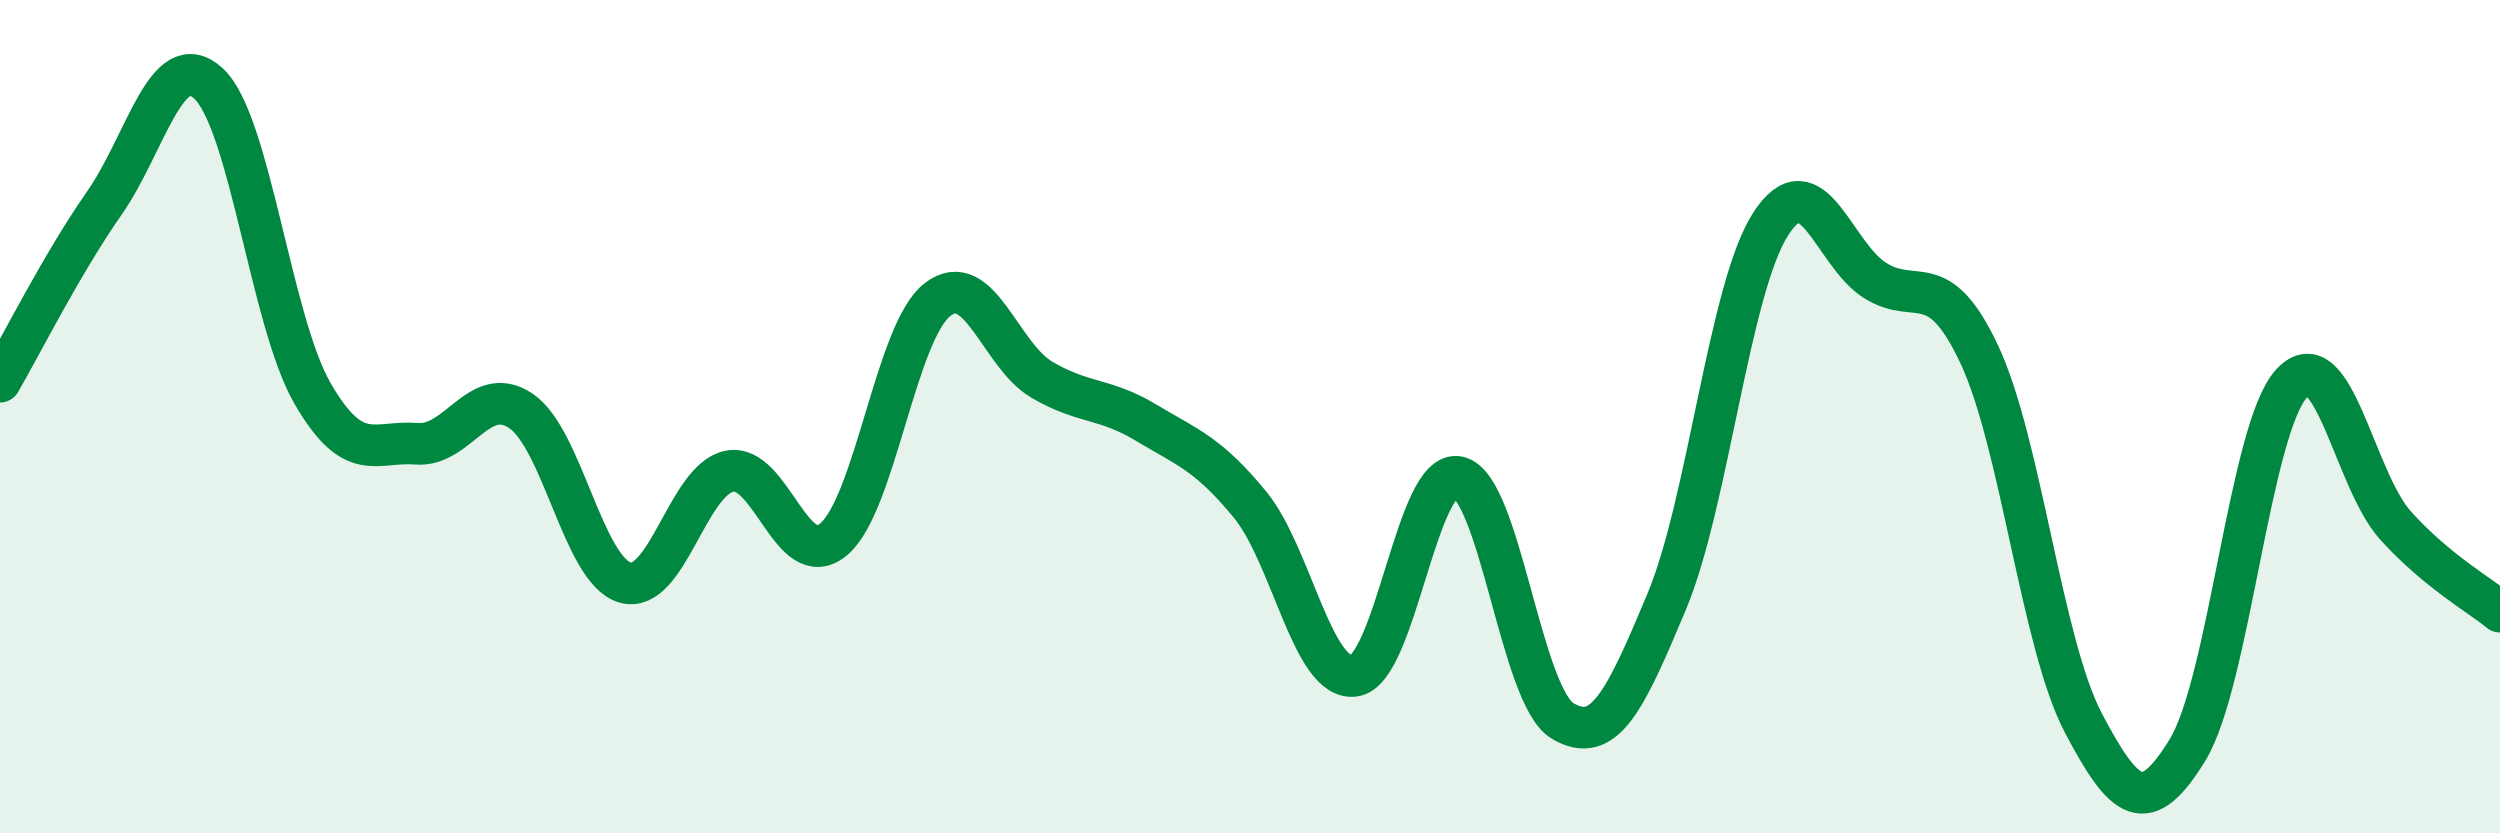
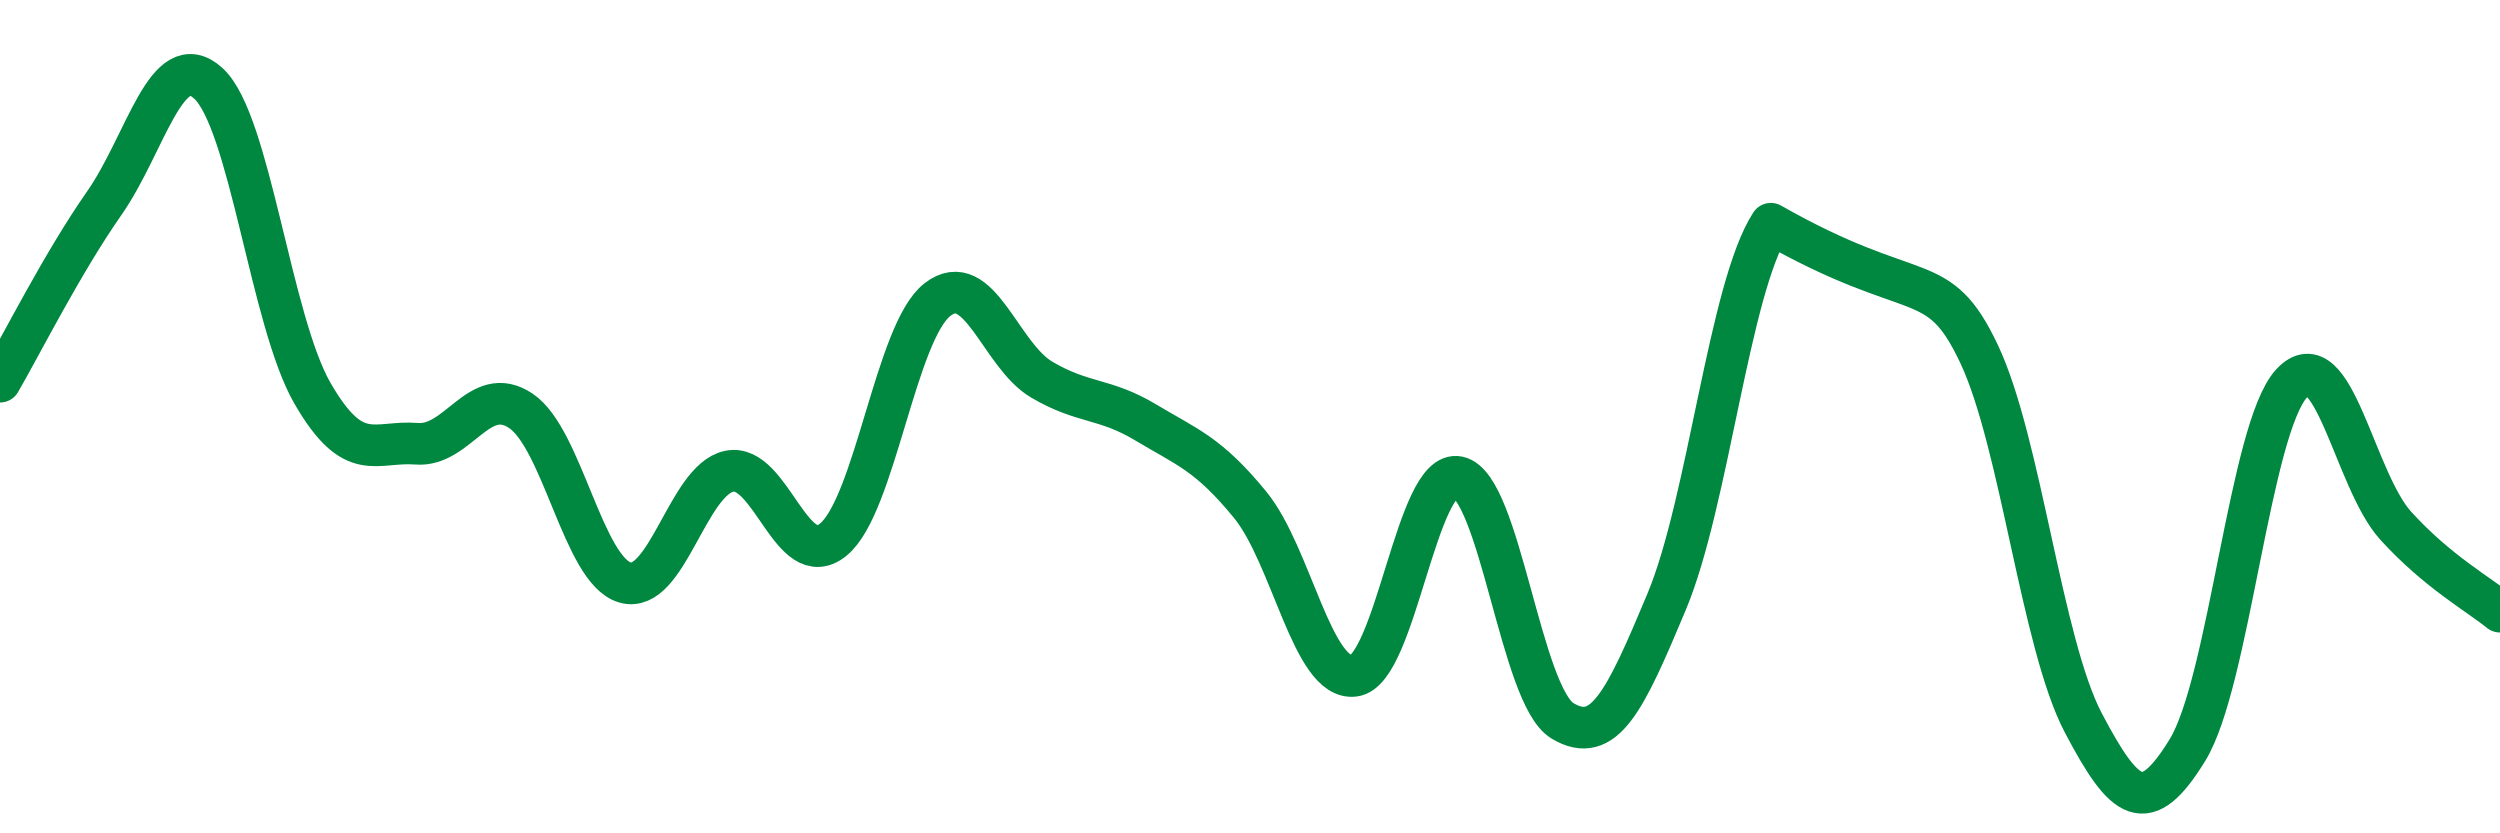
<svg xmlns="http://www.w3.org/2000/svg" width="60" height="20" viewBox="0 0 60 20">
-   <path d="M 0,9.16 C 0.5,8.3 1.5,6.31 2.5,4.88 C 3.5,3.45 4,1.09 5,2 C 6,2.91 6.5,7.71 7.5,9.44 C 8.5,11.17 9,10.57 10,10.65 C 11,10.73 11.5,9.19 12.5,9.86 C 13.5,10.53 14,13.69 15,13.98 C 16,14.27 16.5,11.52 17.5,11.31 C 18.5,11.1 19,13.77 20,12.95 C 21,12.13 21.5,7.96 22.5,7.19 C 23.5,6.42 24,8.52 25,9.11 C 26,9.7 26.5,9.54 27.5,10.14 C 28.5,10.74 29,10.89 30,12.11 C 31,13.33 31.5,16.35 32.5,16.22 C 33.5,16.09 34,11.23 35,11.45 C 36,11.67 36.5,16.7 37.5,17.3 C 38.5,17.9 39,16.83 40,14.44 C 41,12.05 41.5,6.91 42.5,5.37 C 43.5,3.83 44,6.1 45,6.73 C 46,7.36 46.5,6.38 47.5,8.5 C 48.5,10.62 49,15.45 50,17.35 C 51,19.25 51.5,19.63 52.5,18 C 53.5,16.37 54,10.28 55,9.2 C 56,8.12 56.5,11.52 57.5,12.62 C 58.5,13.72 59.5,14.27 60,14.68L60 20L0 20Z" fill="#008740" opacity="0.1" stroke-linecap="round" stroke-linejoin="round" />
-   <path d="M 0,9.16 C 0.5,8.3 1.5,6.31 2.5,4.88 C 3.5,3.45 4,1.09 5,2 C 6,2.91 6.5,7.71 7.5,9.44 C 8.5,11.17 9,10.57 10,10.65 C 11,10.73 11.5,9.19 12.5,9.86 C 13.5,10.53 14,13.69 15,13.98 C 16,14.27 16.5,11.52 17.5,11.31 C 18.5,11.1 19,13.77 20,12.95 C 21,12.13 21.5,7.96 22.5,7.19 C 23.5,6.42 24,8.52 25,9.11 C 26,9.7 26.5,9.54 27.5,10.14 C 28.5,10.74 29,10.89 30,12.11 C 31,13.33 31.5,16.35 32.5,16.22 C 33.5,16.09 34,11.23 35,11.45 C 36,11.67 36.5,16.7 37.5,17.3 C 38.5,17.9 39,16.83 40,14.44 C 41,12.05 41.5,6.91 42.5,5.37 C 43.5,3.83 44,6.1 45,6.73 C 46,7.36 46.5,6.38 47.5,8.5 C 48.5,10.62 49,15.45 50,17.35 C 51,19.25 51.5,19.63 52.5,18 C 53.5,16.37 54,10.28 55,9.2 C 56,8.12 56.5,11.52 57.5,12.62 C 58.5,13.72 59.5,14.27 60,14.68" stroke="#008740" stroke-width="1" fill="none" stroke-linecap="round" stroke-linejoin="round" />
+   <path d="M 0,9.16 C 0.5,8.3 1.5,6.31 2.5,4.88 C 3.5,3.45 4,1.09 5,2 C 6,2.91 6.5,7.71 7.5,9.44 C 8.5,11.17 9,10.57 10,10.65 C 11,10.73 11.5,9.19 12.5,9.86 C 13.5,10.53 14,13.69 15,13.98 C 16,14.27 16.5,11.52 17.5,11.31 C 18.5,11.1 19,13.77 20,12.95 C 21,12.13 21.5,7.96 22.5,7.19 C 23.5,6.42 24,8.52 25,9.11 C 26,9.7 26.5,9.54 27.5,10.14 C 28.5,10.74 29,10.89 30,12.11 C 31,13.33 31.5,16.35 32.5,16.22 C 33.5,16.09 34,11.23 35,11.45 C 36,11.67 36.5,16.7 37.5,17.3 C 38.5,17.9 39,16.83 40,14.44 C 41,12.05 41.5,6.91 42.5,5.37 C 46,7.36 46.5,6.38 47.5,8.5 C 48.5,10.62 49,15.45 50,17.35 C 51,19.25 51.5,19.63 52.5,18 C 53.5,16.37 54,10.28 55,9.2 C 56,8.12 56.5,11.52 57.5,12.62 C 58.5,13.72 59.5,14.27 60,14.68" stroke="#008740" stroke-width="1" fill="none" stroke-linecap="round" stroke-linejoin="round" />
</svg>